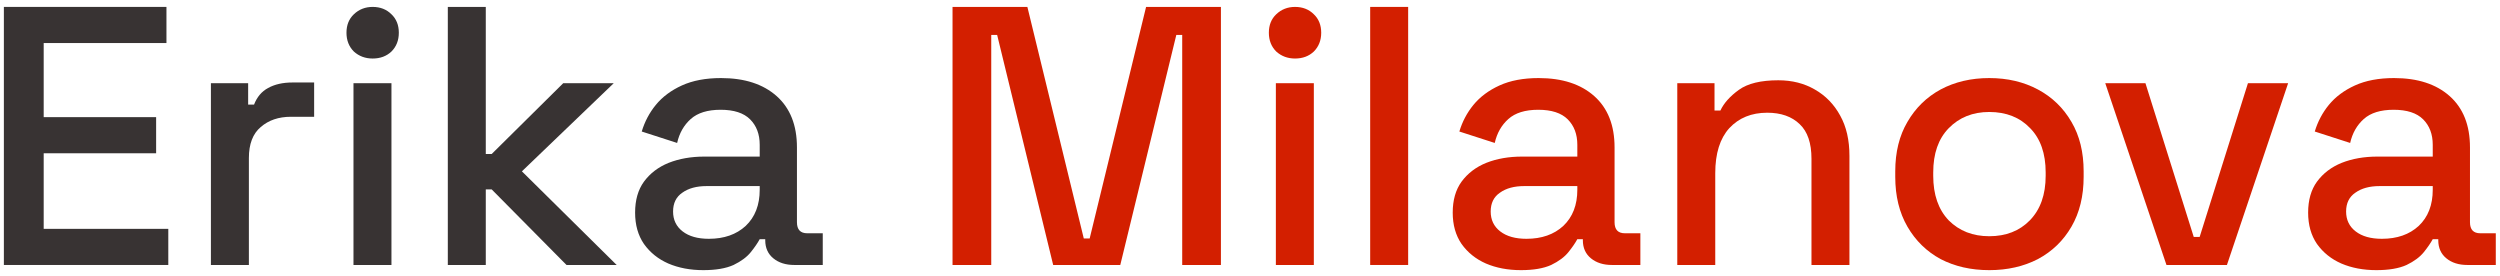
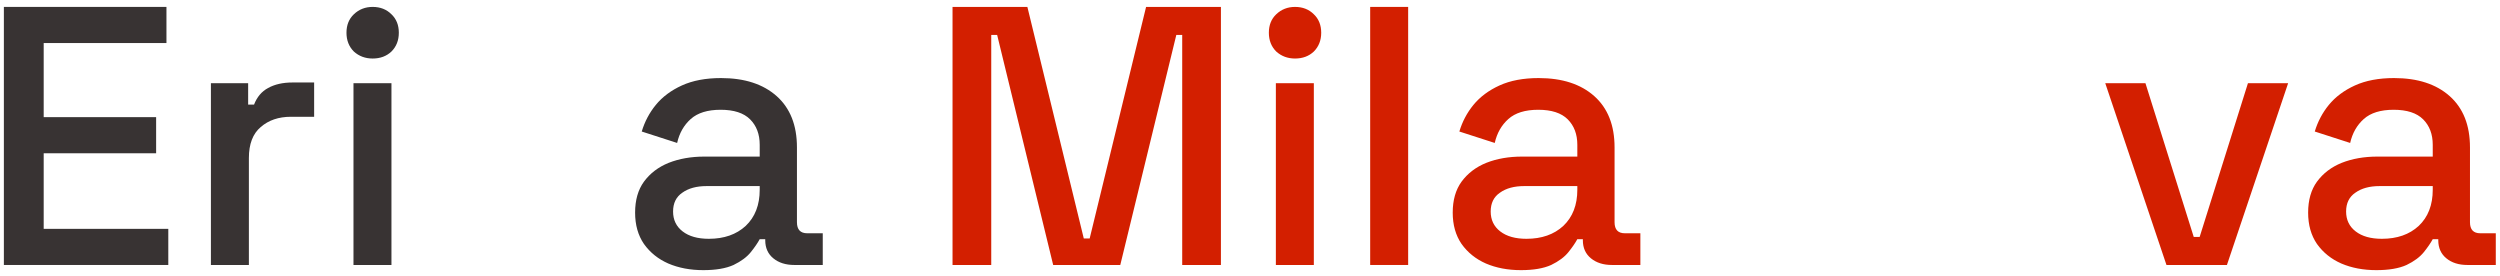
<svg xmlns="http://www.w3.org/2000/svg" width="217" height="24" viewBox="0 0 217 24" fill="none">
  <path d="M206.266 23.448C205.135 23.448 204.122 23.256 203.226 22.872C202.351 22.488 201.647 21.923 201.114 21.176C200.602 20.429 200.346 19.523 200.346 18.456C200.346 17.368 200.602 16.472 201.114 15.768C201.647 15.043 202.362 14.499 203.258 14.136C204.175 13.773 205.21 13.592 206.362 13.592H211.162V12.568C211.162 11.651 210.884 10.915 210.33 10.36C209.775 9.805 208.922 9.528 207.77 9.528C206.639 9.528 205.775 9.795 205.178 10.328C204.58 10.861 204.186 11.555 203.994 12.408L200.922 11.416C201.178 10.563 201.583 9.795 202.138 9.112C202.714 8.408 203.471 7.843 204.41 7.416C205.348 6.989 206.479 6.776 207.802 6.776C209.85 6.776 211.46 7.299 212.634 8.344C213.807 9.389 214.394 10.872 214.394 12.792V19.288C214.394 19.928 214.692 20.248 215.29 20.248H216.634V23H214.17C213.423 23 212.815 22.808 212.346 22.424C211.876 22.04 211.642 21.517 211.642 20.856V20.76H211.162C210.991 21.08 210.735 21.453 210.394 21.88C210.052 22.307 209.551 22.68 208.89 23C208.228 23.299 207.354 23.448 206.266 23.448ZM206.746 20.728C208.068 20.728 209.135 20.355 209.946 19.608C210.756 18.84 211.162 17.795 211.162 16.472V16.152H206.554C205.679 16.152 204.975 16.344 204.442 16.728C203.908 17.091 203.642 17.635 203.642 18.36C203.642 19.085 203.919 19.661 204.474 20.088C205.028 20.515 205.786 20.728 206.746 20.728Z" fill="#D31F00" />
  <path d="M188.049 23L182.737 7.224H186.225L190.417 20.568H190.929L195.121 7.224H198.609L193.297 23H188.049Z" fill="#D31F00" />
-   <path d="M172.668 23.448C171.089 23.448 169.681 23.128 168.444 22.488C167.228 21.827 166.268 20.888 165.564 19.672C164.86 18.456 164.508 17.016 164.508 15.352V14.872C164.508 13.208 164.86 11.779 165.564 10.584C166.268 9.368 167.228 8.429 168.444 7.768C169.681 7.107 171.089 6.776 172.668 6.776C174.246 6.776 175.654 7.107 176.892 7.768C178.129 8.429 179.1 9.368 179.804 10.584C180.508 11.779 180.86 13.208 180.86 14.872V15.352C180.86 17.016 180.508 18.456 179.804 19.672C179.1 20.888 178.129 21.827 176.892 22.488C175.654 23.128 174.246 23.448 172.668 23.448ZM172.668 20.504C174.118 20.504 175.292 20.045 176.188 19.128C177.105 18.189 177.564 16.899 177.564 15.256V14.968C177.564 13.325 177.116 12.045 176.22 11.128C175.324 10.189 174.14 9.72 172.668 9.72C171.238 9.72 170.065 10.189 169.148 11.128C168.252 12.045 167.804 13.325 167.804 14.968V15.256C167.804 16.899 168.252 18.189 169.148 19.128C170.065 20.045 171.238 20.504 172.668 20.504Z" fill="#D31F00" />
-   <path d="M145.588 23V7.224H148.82V9.592H149.332C149.631 8.952 150.164 8.355 150.932 7.8C151.7 7.245 152.842 6.968 154.356 6.968C155.551 6.968 156.607 7.235 157.524 7.768C158.463 8.301 159.199 9.059 159.732 10.04C160.266 11 160.532 12.163 160.532 13.528V23H157.236V13.784C157.236 12.419 156.895 11.416 156.212 10.776C155.53 10.115 154.591 9.784 153.396 9.784C152.031 9.784 150.932 10.232 150.1 11.128C149.29 12.024 148.884 13.325 148.884 15.032V23H145.588Z" fill="#D31F00" />
  <path d="M132.016 23.448C130.885 23.448 129.872 23.256 128.976 22.872C128.101 22.488 127.397 21.923 126.864 21.176C126.352 20.429 126.096 19.523 126.096 18.456C126.096 17.368 126.352 16.472 126.864 15.768C127.397 15.043 128.112 14.499 129.008 14.136C129.925 13.773 130.96 13.592 132.112 13.592H136.912V12.568C136.912 11.651 136.634 10.915 136.08 10.36C135.525 9.805 134.672 9.528 133.52 9.528C132.389 9.528 131.525 9.795 130.928 10.328C130.33 10.861 129.936 11.555 129.744 12.408L126.672 11.416C126.928 10.563 127.333 9.795 127.888 9.112C128.464 8.408 129.221 7.843 130.16 7.416C131.098 6.989 132.229 6.776 133.552 6.776C135.6 6.776 137.21 7.299 138.384 8.344C139.557 9.389 140.144 10.872 140.144 12.792V19.288C140.144 19.928 140.442 20.248 141.04 20.248H142.384V23H139.92C139.173 23 138.565 22.808 138.096 22.424C137.626 22.04 137.392 21.517 137.392 20.856V20.76H136.912C136.741 21.08 136.485 21.453 136.144 21.88C135.802 22.307 135.301 22.68 134.64 23C133.978 23.299 133.104 23.448 132.016 23.448ZM132.496 20.728C133.818 20.728 134.885 20.355 135.696 19.608C136.506 18.84 136.912 17.795 136.912 16.472V16.152H132.304C131.429 16.152 130.725 16.344 130.192 16.728C129.658 17.091 129.392 17.635 129.392 18.36C129.392 19.085 129.669 19.661 130.224 20.088C130.778 20.515 131.536 20.728 132.496 20.728Z" fill="#D31F00" />
  <path d="M118.932 23V0.6H122.228V23H118.932Z" fill="#D31F00" />
  <path d="M110.745 23V7.224H114.041V23H110.745ZM112.409 5.08C111.769 5.08 111.225 4.877 110.777 4.472C110.35 4.045 110.137 3.501 110.137 2.84C110.137 2.179 110.35 1.645 110.777 1.24C111.225 0.813 111.769 0.6 112.409 0.6C113.07 0.6 113.614 0.813 114.041 1.24C114.467 1.645 114.681 2.179 114.681 2.84C114.681 3.501 114.467 4.045 114.041 4.472C113.614 4.877 113.07 5.08 112.409 5.08Z" fill="#D31F00" />
  <path d="M82.68 23V0.6H89.176L94.072 20.696H94.584L99.48 0.6H105.976V23H102.616V3.032H102.104L97.24 23H91.416L86.552 3.032H86.04V23H82.68Z" fill="#D31F00" />
  <path d="M61.047 23.448C59.916 23.448 58.903 23.256 58.007 22.872C57.132 22.488 56.428 21.923 55.895 21.176C55.383 20.429 55.127 19.523 55.127 18.456C55.127 17.368 55.383 16.472 55.895 15.768C56.428 15.043 57.143 14.499 58.039 14.136C58.956 13.773 59.991 13.592 61.143 13.592H65.943V12.568C65.943 11.651 65.665 10.915 65.111 10.36C64.556 9.805 63.703 9.528 62.551 9.528C61.42 9.528 60.556 9.795 59.959 10.328C59.361 10.861 58.967 11.555 58.775 12.408L55.703 11.416C55.959 10.563 56.364 9.795 56.919 9.112C57.495 8.408 58.252 7.843 59.191 7.416C60.129 6.989 61.26 6.776 62.583 6.776C64.631 6.776 66.241 7.299 67.415 8.344C68.588 9.389 69.175 10.872 69.175 12.792V19.288C69.175 19.928 69.473 20.248 70.071 20.248H71.415V23H68.951C68.204 23 67.596 22.808 67.127 22.424C66.657 22.04 66.423 21.517 66.423 20.856V20.76H65.943C65.772 21.08 65.516 21.453 65.175 21.88C64.833 22.307 64.332 22.68 63.671 23C63.009 23.299 62.135 23.448 61.047 23.448ZM61.527 20.728C62.849 20.728 63.916 20.355 64.727 19.608C65.537 18.84 65.943 17.795 65.943 16.472V16.152H61.335C60.46 16.152 59.756 16.344 59.223 16.728C58.689 17.091 58.423 17.635 58.423 18.36C58.423 19.085 58.7 19.661 59.255 20.088C59.809 20.515 60.567 20.728 61.527 20.728Z" fill="#383333" />
-   <path d="M38.87 23V0.6H42.166V13.368H42.678L48.886 7.224H53.27L45.301 14.872L53.526 23H49.173L42.678 16.44H42.166V23H38.87Z" fill="#383333" />
  <path d="M30.682 23V7.224H33.978V23H30.682ZM32.346 5.08C31.706 5.08 31.162 4.877 30.714 4.472C30.287 4.045 30.074 3.501 30.074 2.84C30.074 2.179 30.287 1.645 30.714 1.24C31.162 0.813 31.706 0.6 32.346 0.6C33.007 0.6 33.551 0.813 33.978 1.24C34.405 1.645 34.618 2.179 34.618 2.84C34.618 3.501 34.405 4.045 33.978 4.472C33.551 4.877 33.007 5.08 32.346 5.08Z" fill="#383333" />
  <path d="M18.307 23V7.224H21.539V9.08H22.051C22.307 8.419 22.712 7.939 23.267 7.64C23.843 7.32 24.547 7.16 25.379 7.16H27.267V10.136H25.251C24.184 10.136 23.31 10.435 22.627 11.032C21.944 11.608 21.603 12.504 21.603 13.72V23H18.307Z" fill="#383333" />
  <path d="M0.336 23V0.6H14.448V3.736H3.792V10.168H13.552V13.304H3.792V19.864H14.608V23H0.336Z" fill="#383333" />
</svg>